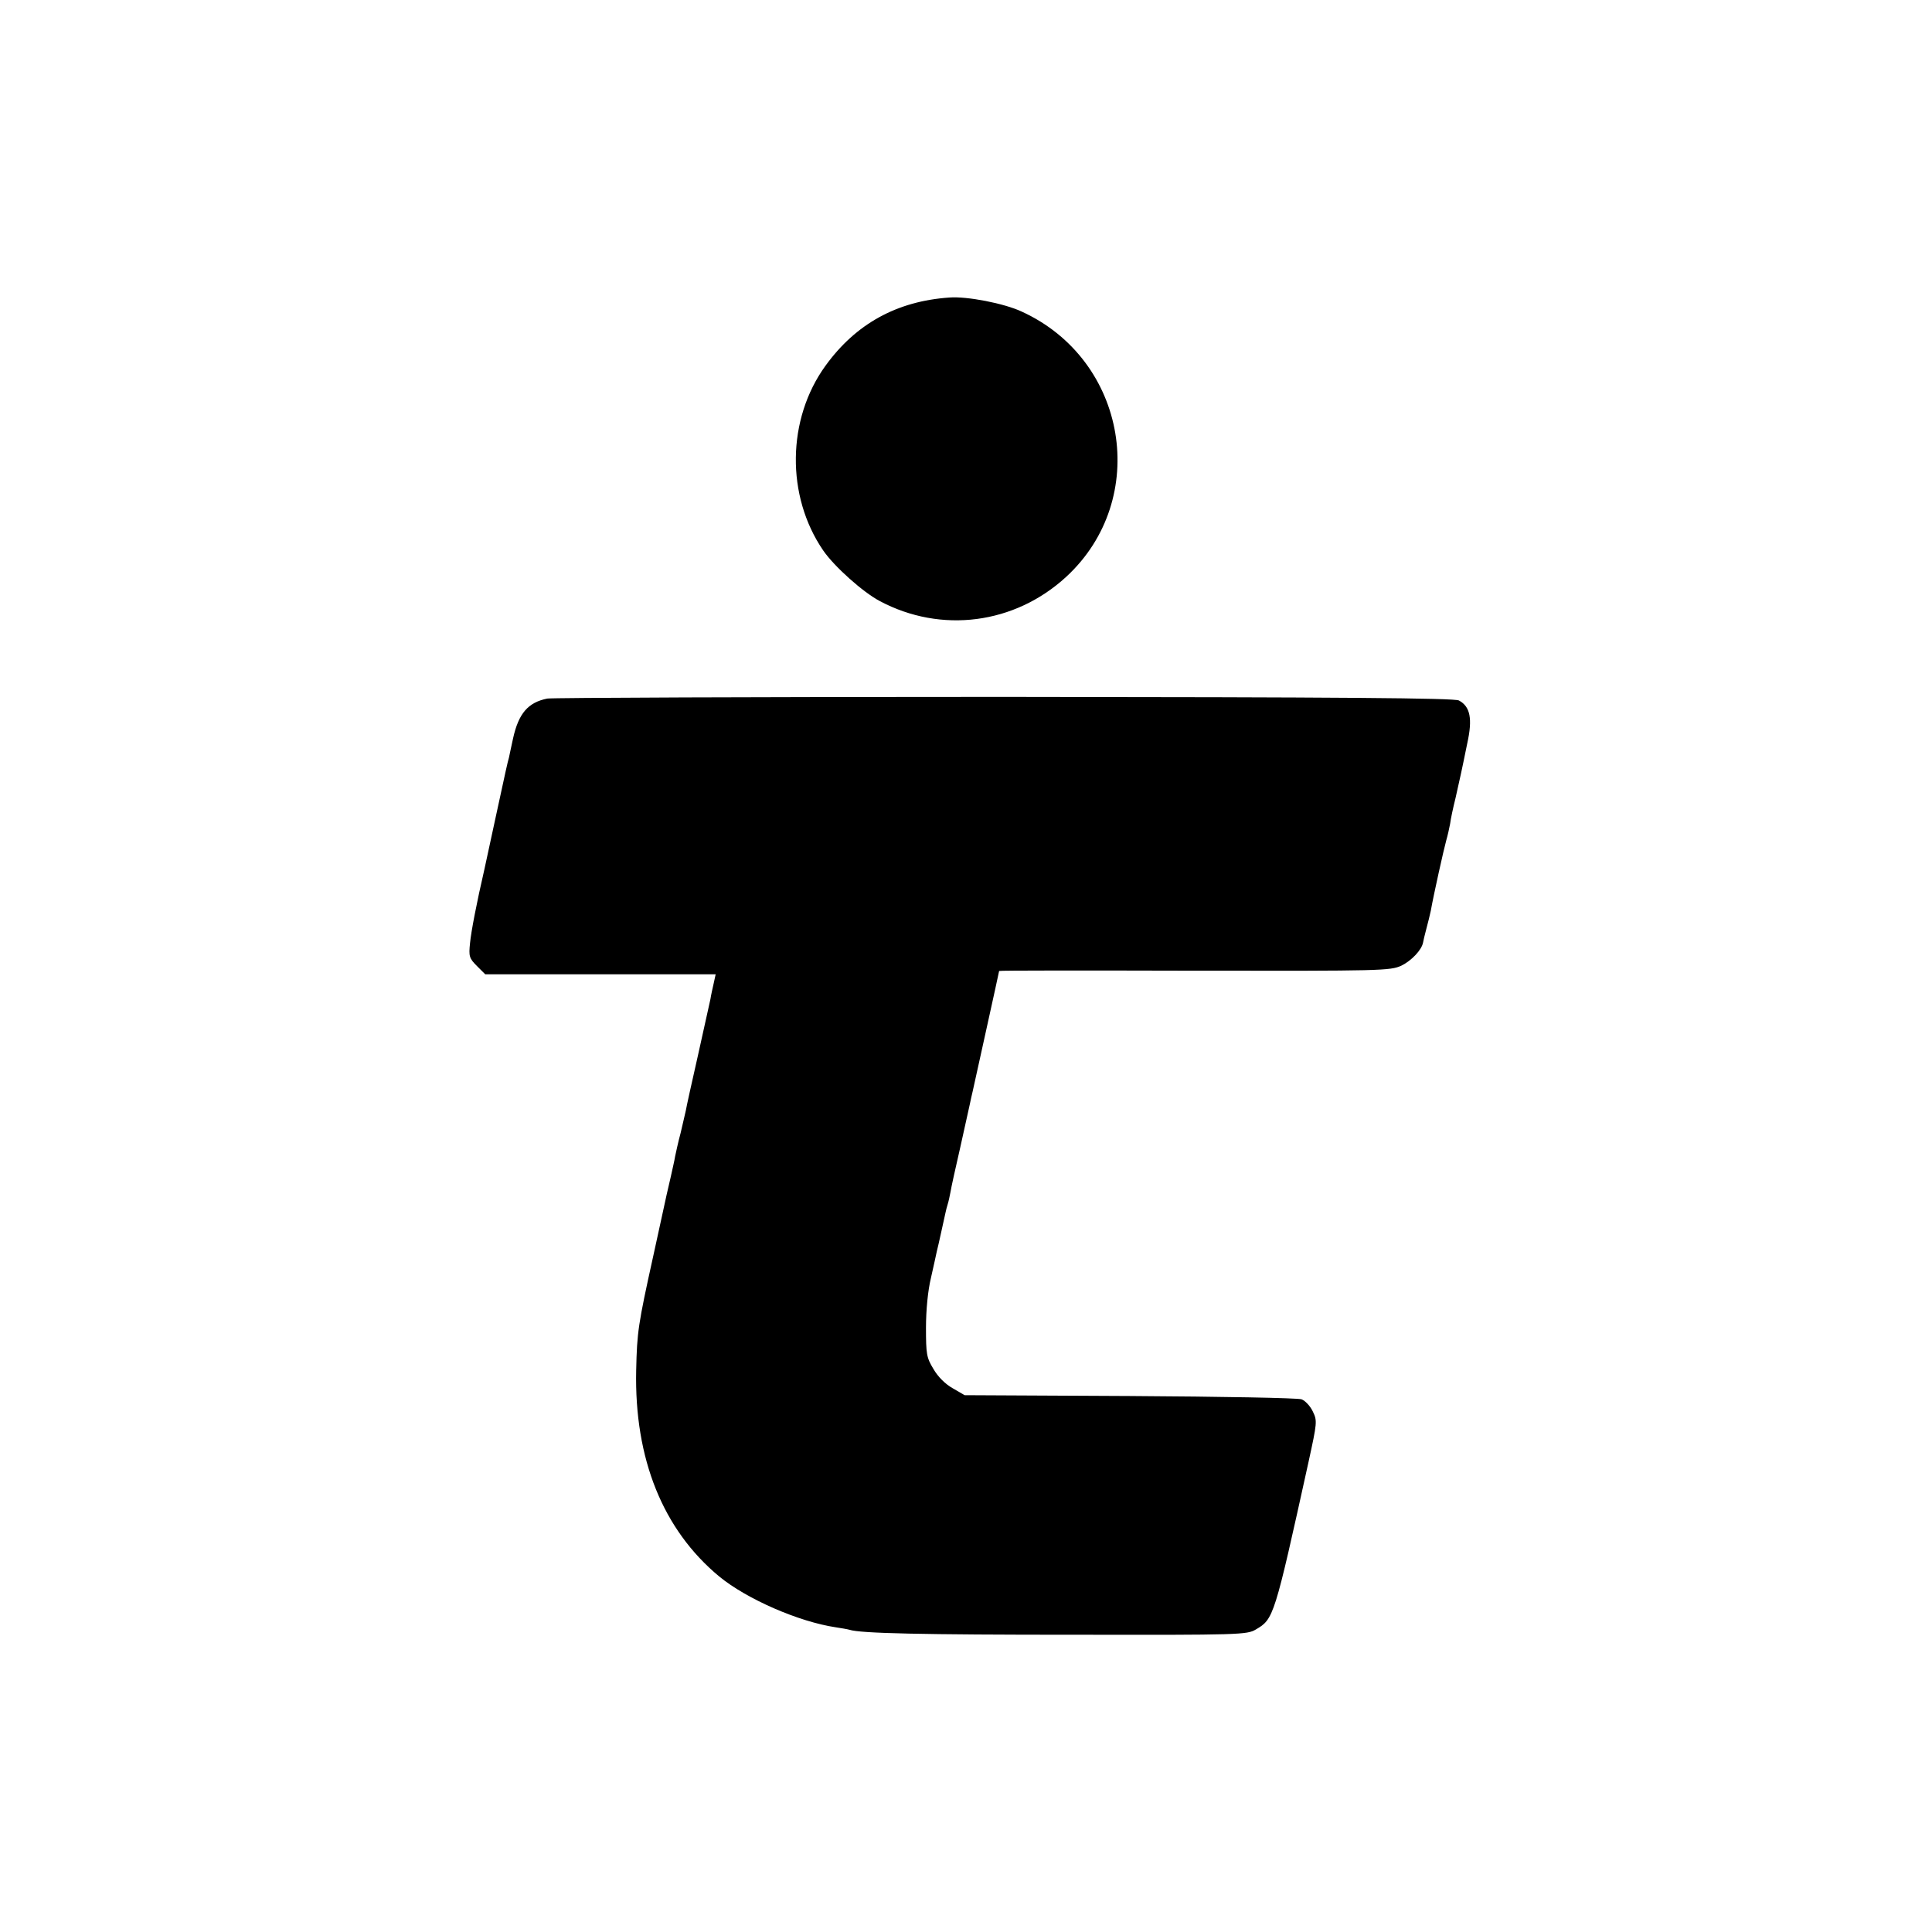
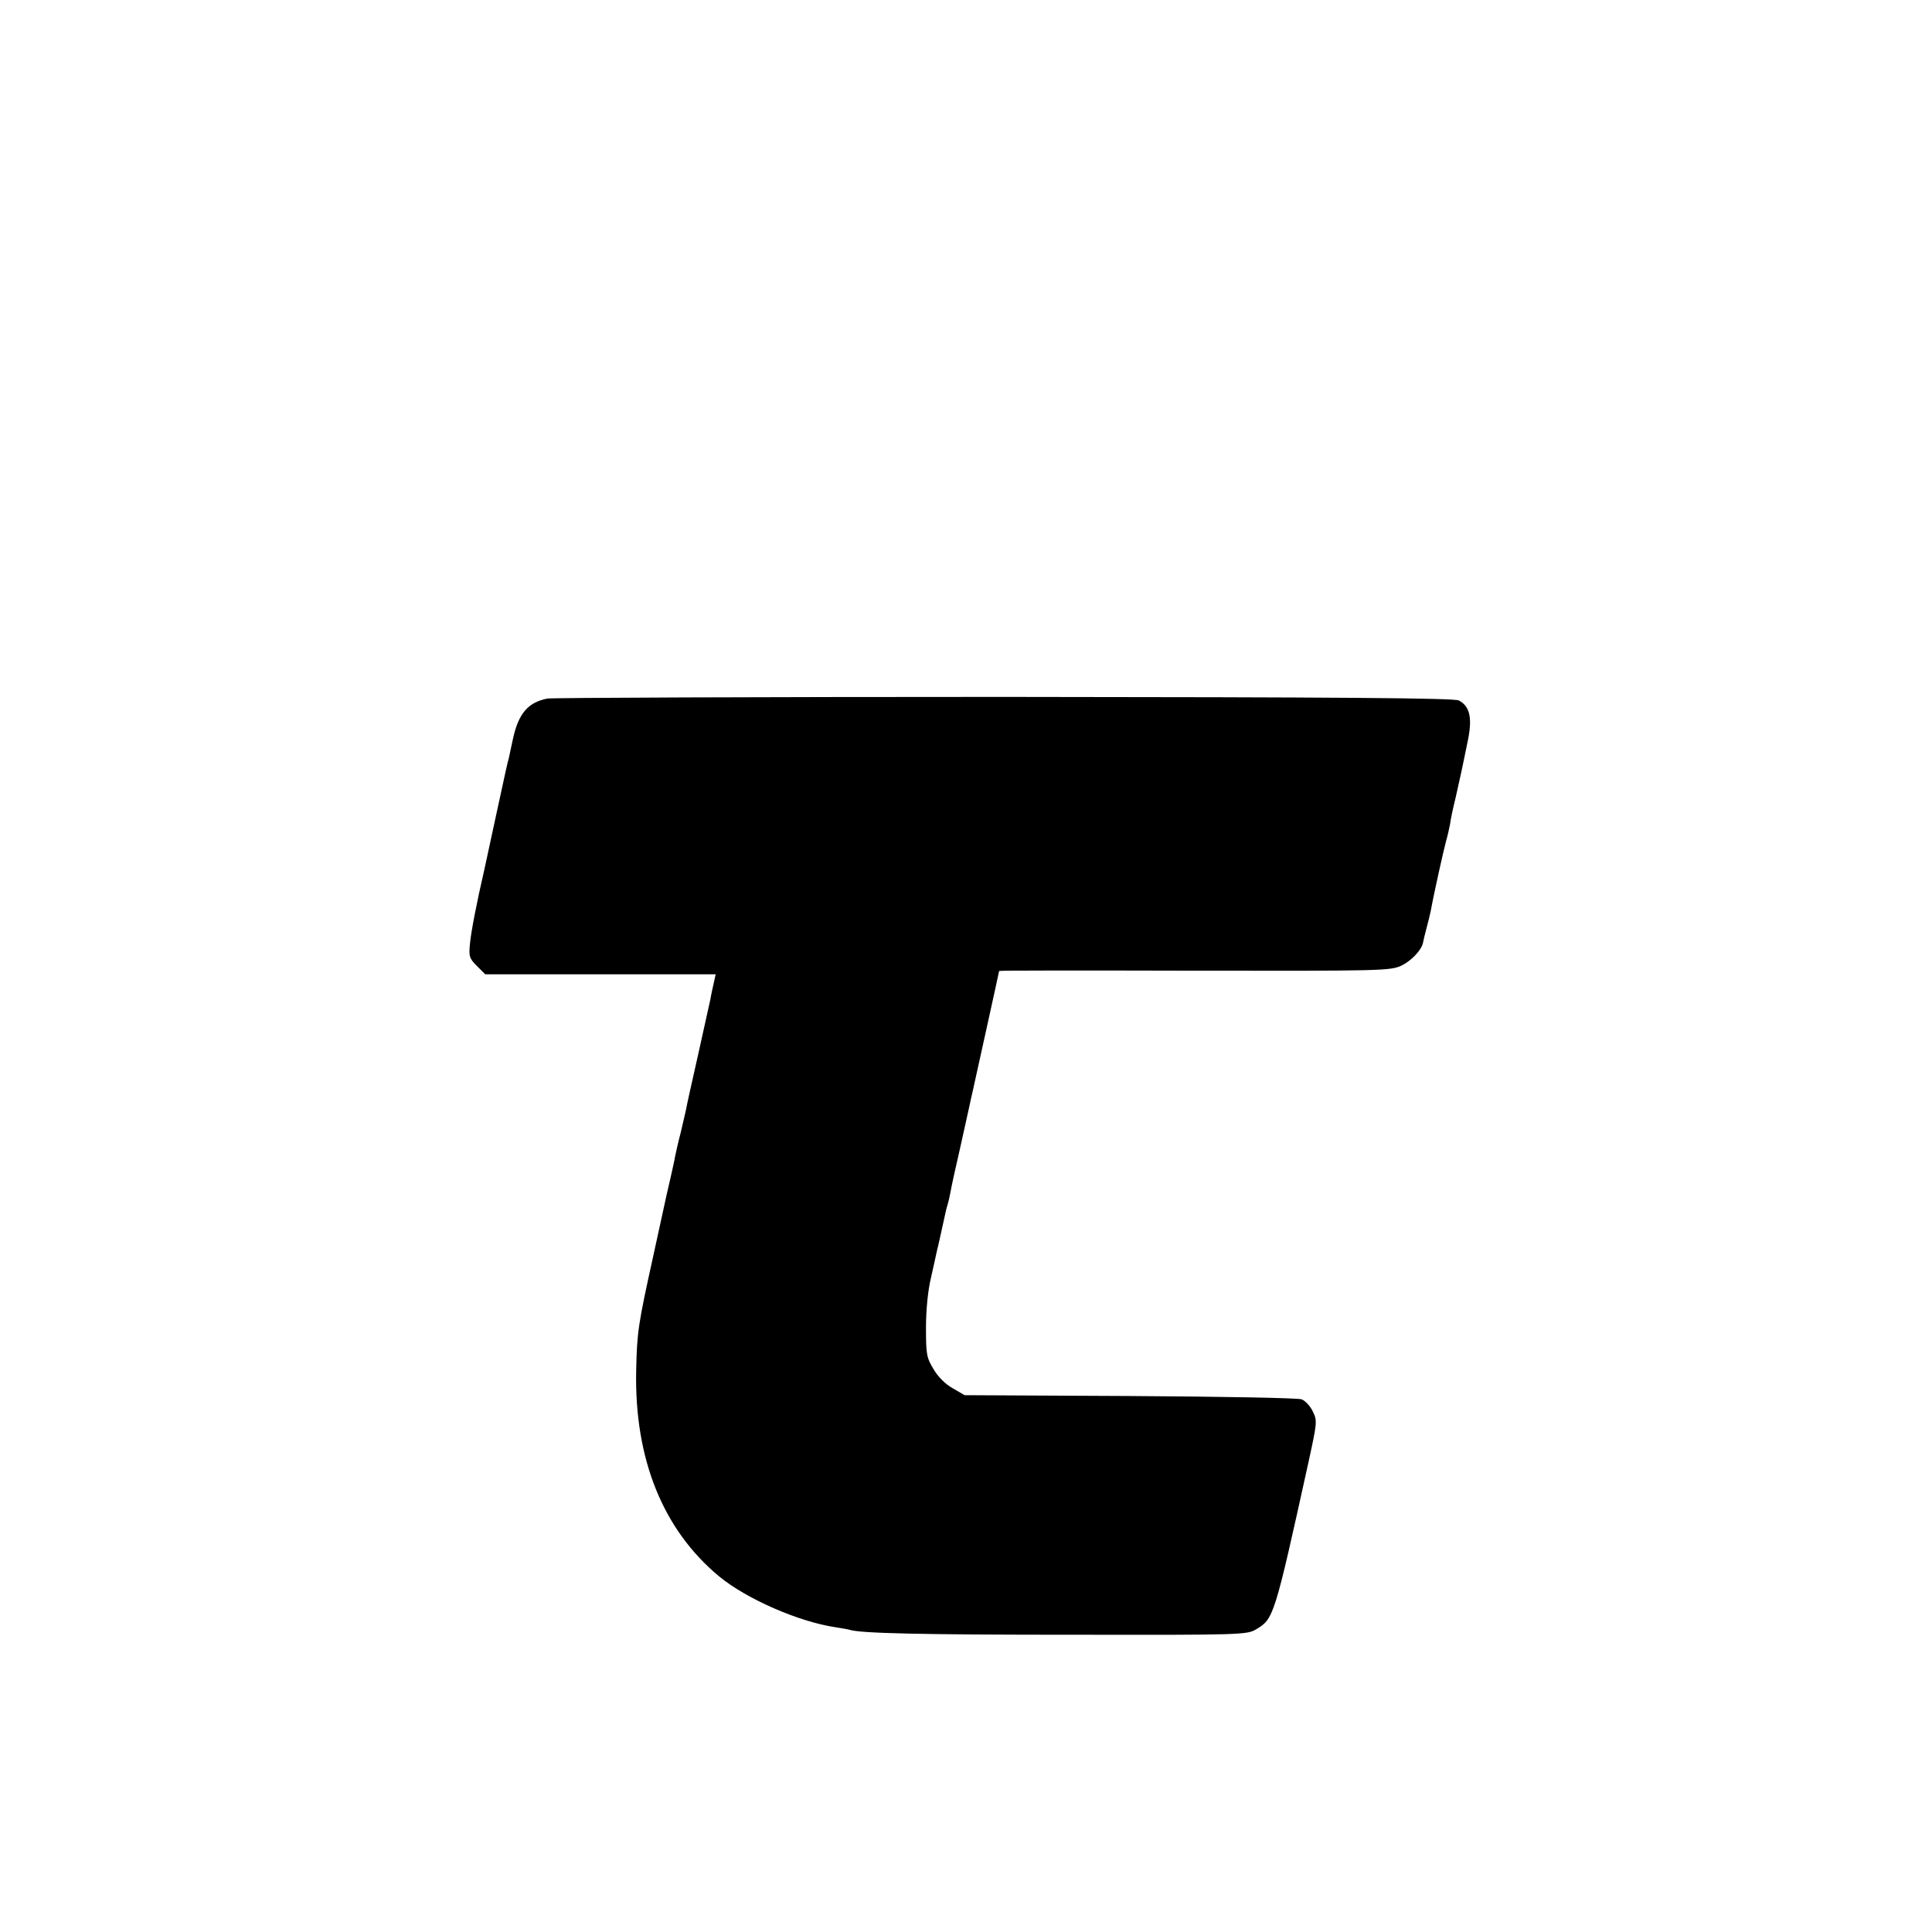
<svg xmlns="http://www.w3.org/2000/svg" version="1.0" width="700pt" height="700pt" viewBox="0 0 700 700" preserveAspectRatio="xMidYMid meet">
  <g transform="translate(0,700) scale(0.1,-0.1)" fill="#000000" stroke="none">
-     <path d="M3440 5922 c-190 -13 -339 -95 -449 -247 -140 -193 -144 -472 -8 -670 40 -58 144 -151 205 -183 222 -118 488 -84 675 88 306 282 222 786 -161 961 -64 30 -199 56 -262 51z" />
    <path d="M1983 4469 c-70 -14 -104 -54 -124 -144 -7 -33 -14 -64 -15 -70 -5 -17 -11 -44 -49 -220 -20 -93 -38 -177 -40 -185 -28 -121 -48 -225 -52 -267 -5 -48 -3 -55 25 -83 l30 -30 417 0 418 0 -7 -32 c-4 -18 -10 -44 -12 -58 -3 -14 -23 -105 -45 -203 -22 -97 -42 -187 -44 -200 -3 -12 -11 -49 -19 -82 -9 -33 -17 -71 -20 -85 -2 -14 -10 -47 -16 -75 -6 -27 -13 -57 -15 -65 -2 -8 -23 -107 -48 -220 -55 -249 -59 -276 -62 -415 -7 -321 97 -578 301 -747 100 -82 288 -164 422 -184 20 -3 43 -7 50 -9 39 -13 261 -18 818 -18 596 -1 622 0 654 19 65 38 67 44 191 607 31 142 32 149 16 182 -9 20 -28 40 -41 45 -14 5 -287 10 -623 12 l-598 3 -43 25 c-27 15 -54 42 -70 70 -25 41 -27 54 -27 150 0 63 7 135 18 180 9 41 19 84 21 95 3 11 10 43 16 70 6 28 13 58 15 68 2 10 6 26 9 35 3 9 7 29 10 44 2 14 18 86 35 160 16 73 32 144 35 158 3 14 7 34 10 45 9 41 96 434 96 437 0 2 318 2 708 1 682 -1 708 0 749 18 37 18 74 57 79 84 1 6 6 28 12 50 6 22 13 51 16 65 10 57 48 227 56 255 5 17 11 44 14 60 2 17 11 59 20 95 8 36 17 76 20 90 3 14 13 61 22 106 20 90 11 134 -30 156 -16 9 -423 12 -1648 13 -894 0 -1639 -3 -1655 -6z" />
  </g>
</svg>